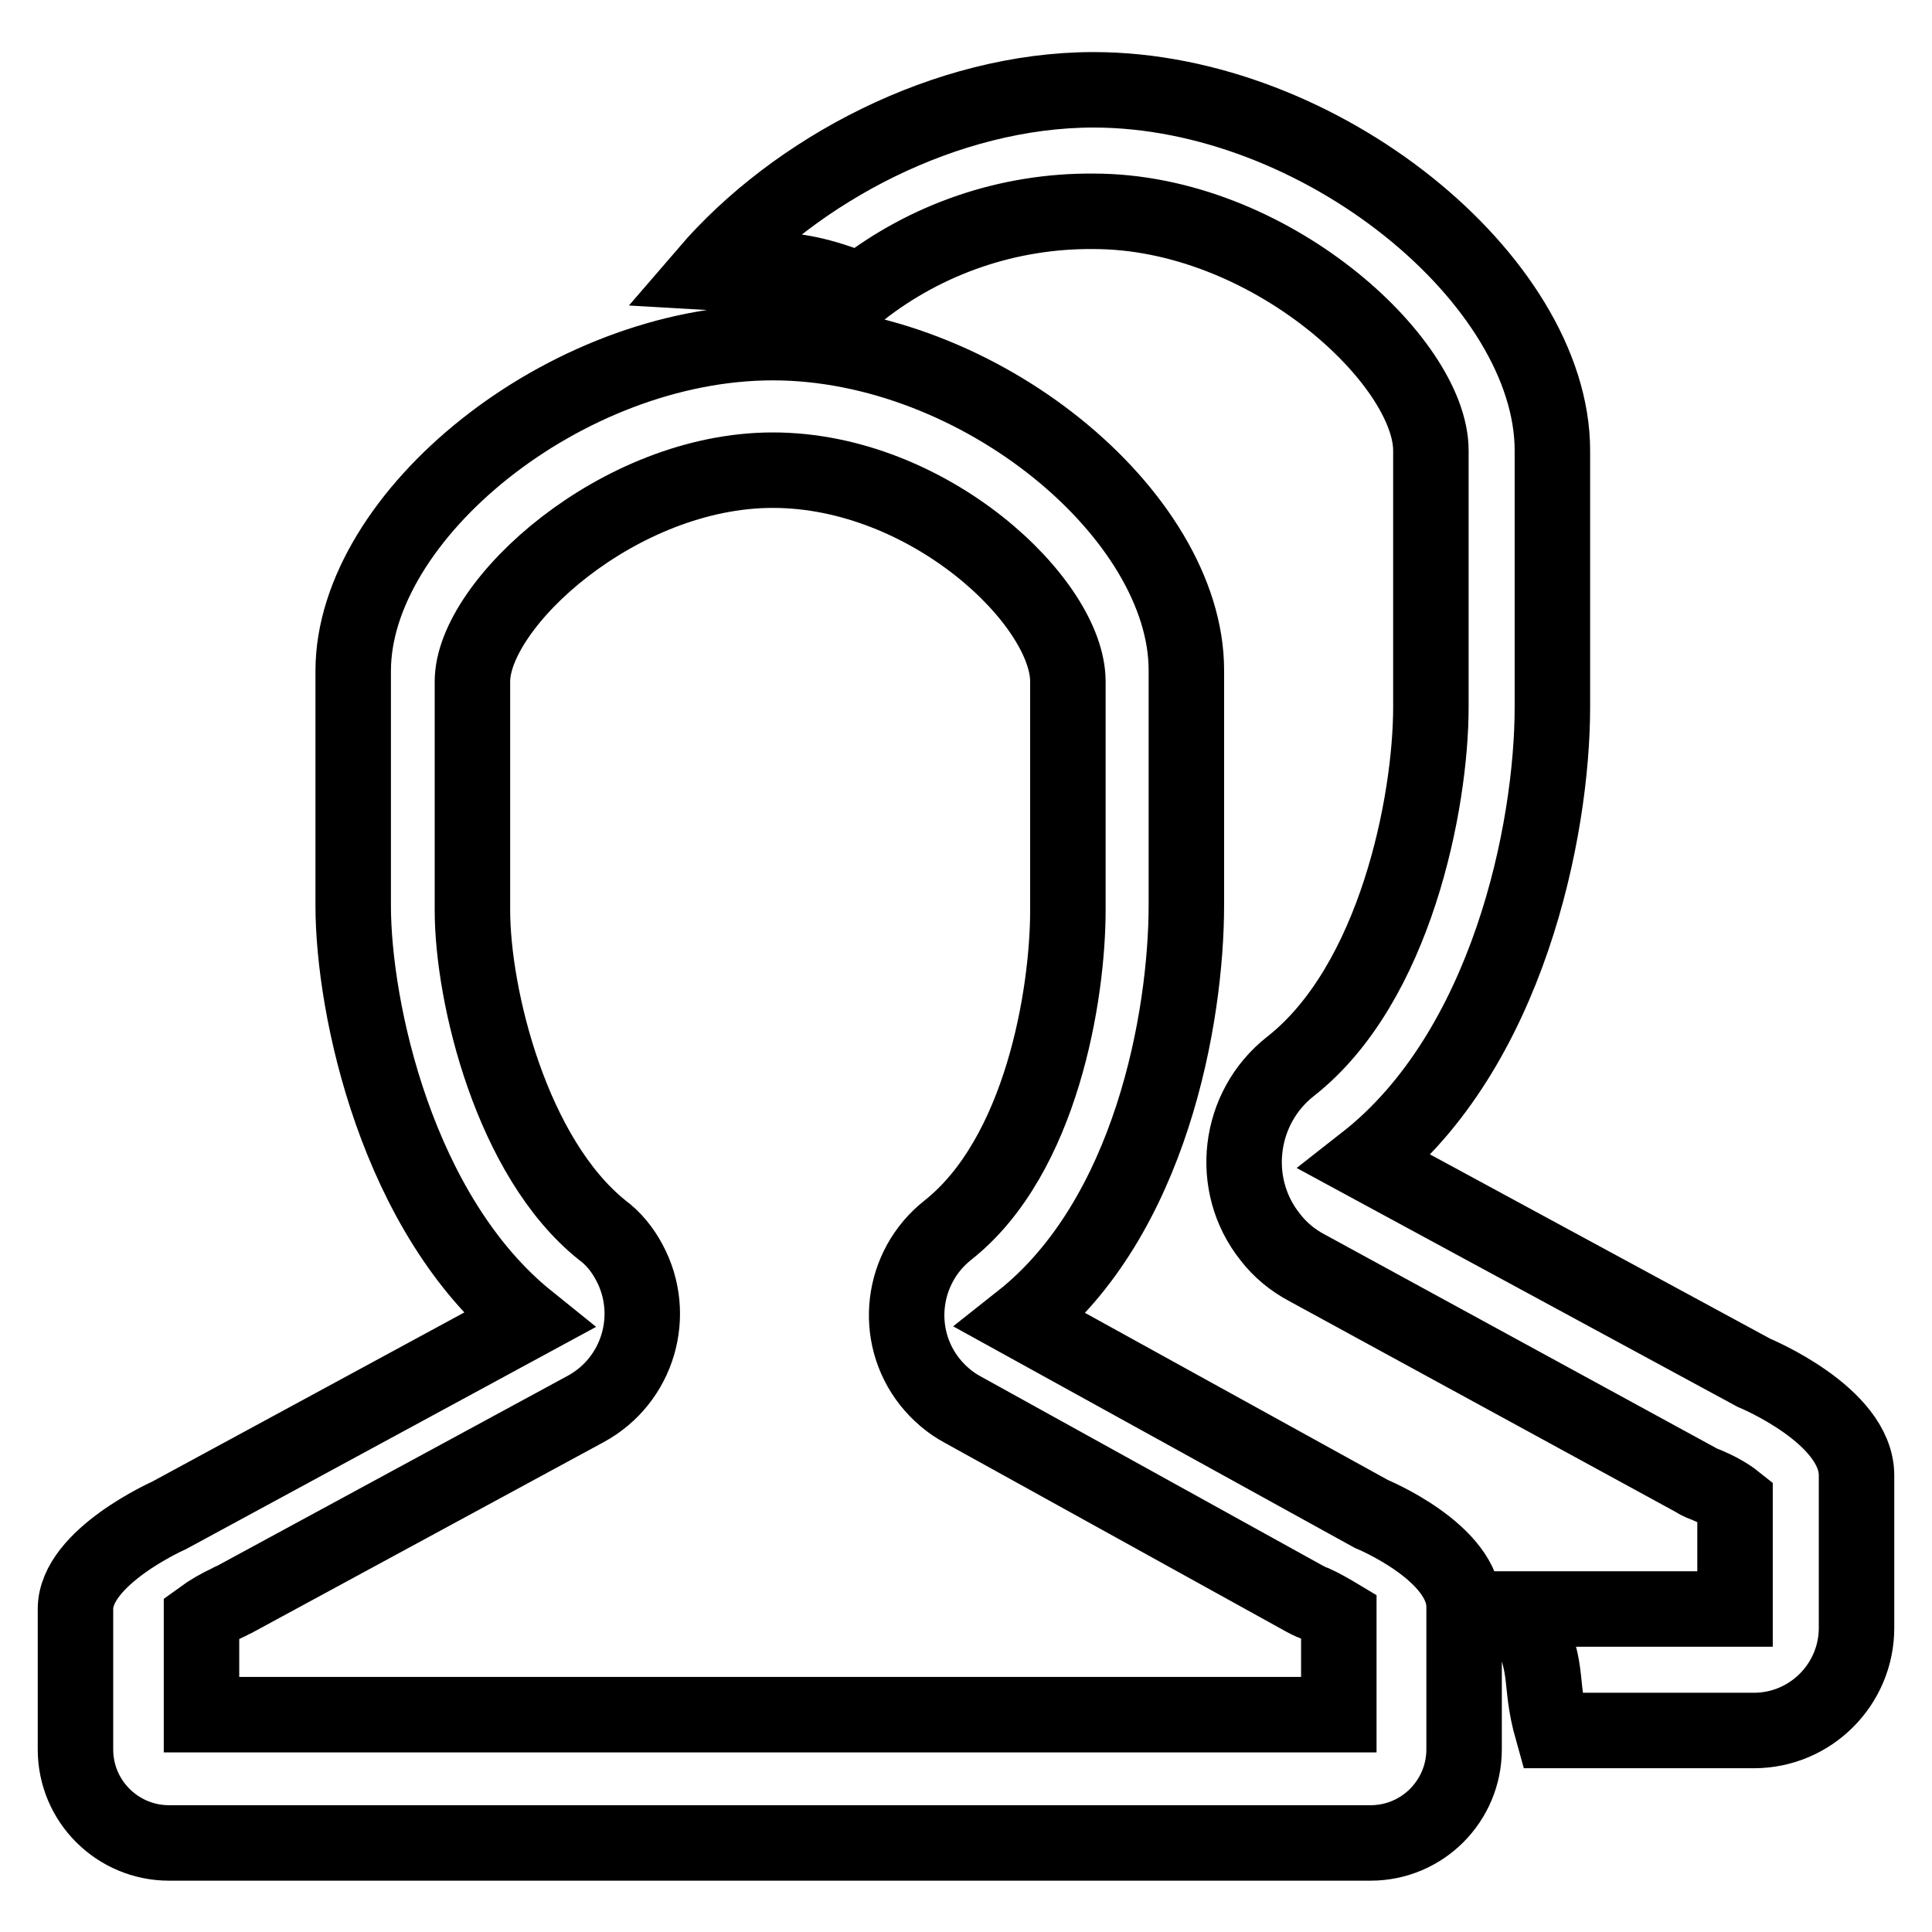
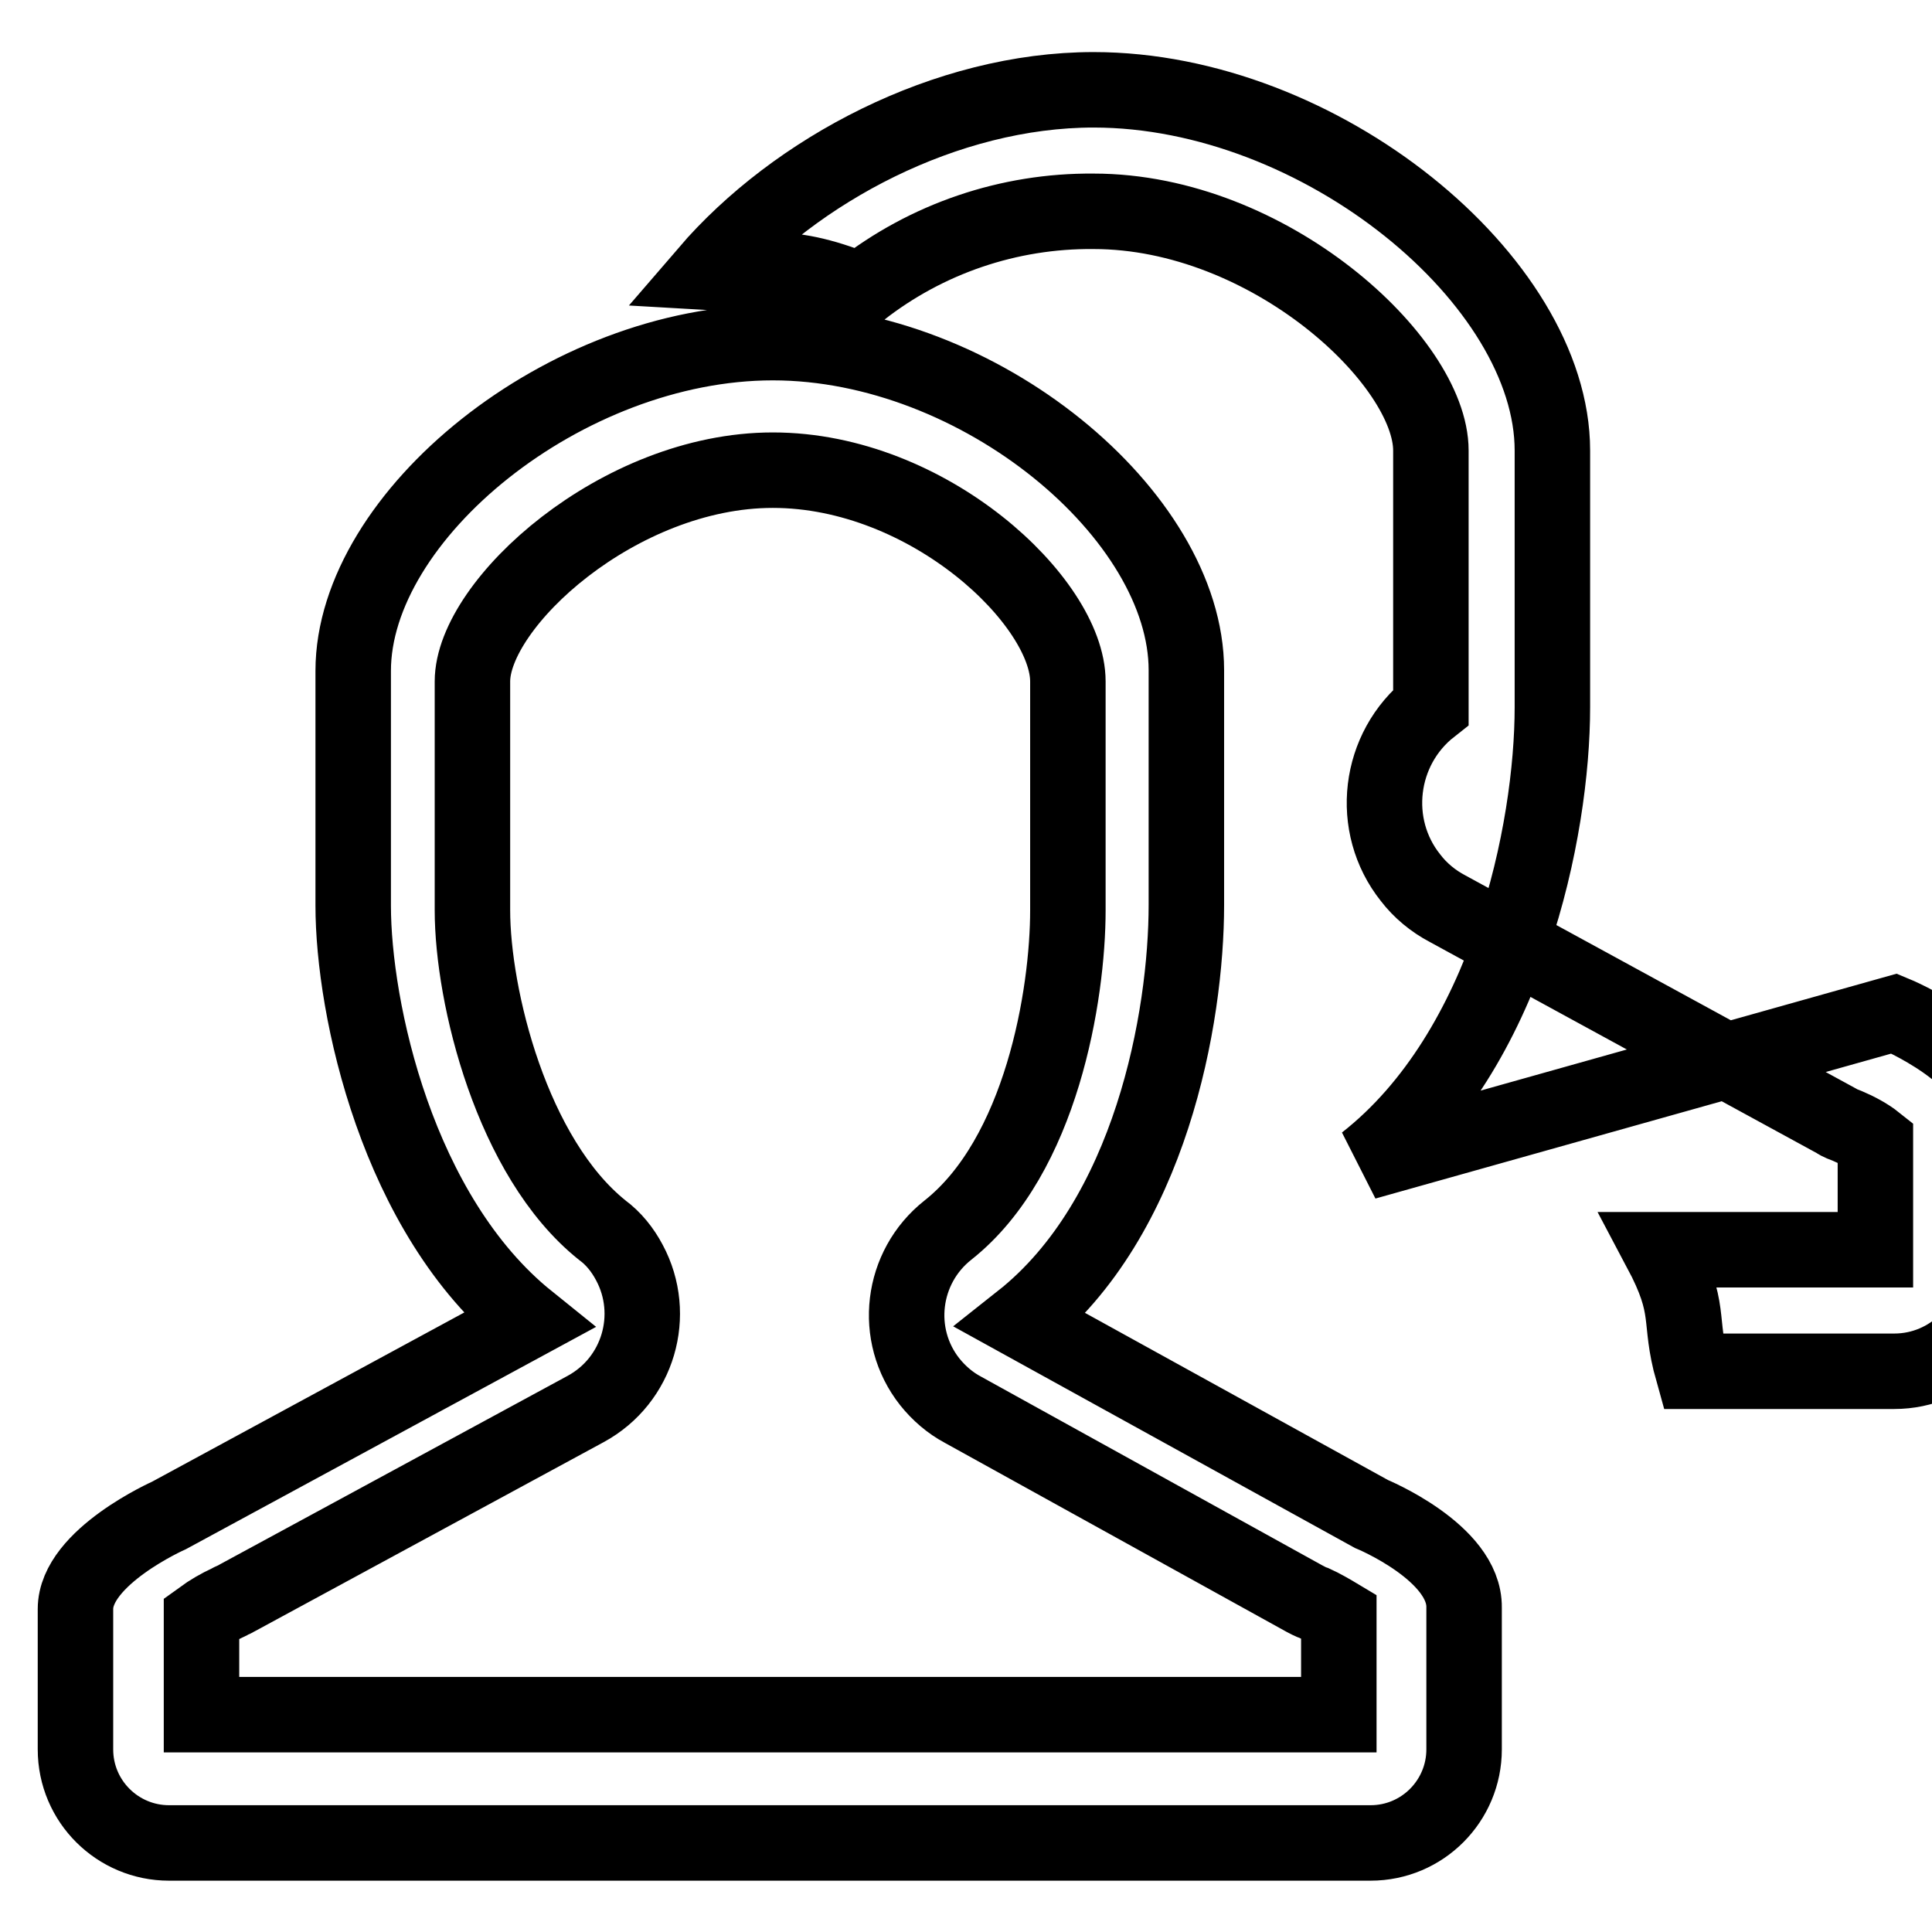
<svg xmlns="http://www.w3.org/2000/svg" version="1.1" x="0px" y="0px" viewBox="0 0 256 256" enable-background="new 0 0 256 256" xml:space="preserve">
  <g>
-     <path stroke-width="10" fill-opacity="0" stroke="#000000" d="M181.7,200.6L135.3,175c17.2-13.6,21.9-40.2,21.9-55.1V88.8c0-20.5-27.4-43.4-54.8-43.4 c-27.5,0-55.6,22.9-55.6,43.5v31.1c0,13.6,5.8,41,23.2,55l-47.6,25.8c0,0-12.4,5.5-12.4,12.4v18.6c0,6.9,5.6,12.4,12.4,12.4h159.2 c6.9,0,12.4-5.6,12.4-12.4V213C194.1,205.7,181.7,200.6,181.7,200.6L181.7,200.6z M177.4,227.2H26.7v-12.8c1.1-0.8,2.3-1.5,3.6-2.1 c0.3-0.2,0.7-0.3,1-0.5l46.3-25.1c7-3.8,9.5-12.5,5.8-19.4c-0.9-1.7-2.1-3.2-3.6-4.3c-12-9.6-17.2-31-17.2-42.4V90.3 c0-10.3,19.4-28,39.8-28c20.7,0,39.1,17.5,39.1,28v30.3c0,11.2-3.5,32.6-15.9,42.4c-6.2,4.9-7.3,13.9-2.4,20.1 c1.2,1.5,2.7,2.8,4.4,3.7l45.2,25c0.4,0.2,0.9,0.5,1.3,0.6c1.1,0.5,2.3,1.2,3.3,1.8L177.4,227.2L177.4,227.2z M180.9,154 c18.9-14.8,24.8-44,24.8-60.3v-34c0-22.5-30.7-47.8-60.8-47.8c-19.5,0-39.5,10.6-51.2,24.2c6.6,0.4,9.5-2,20.3,2.4 c8.8-6.9,19.7-10.6,30.9-10.5c23.3,0,44.7,19.9,44.7,31.7v34c0,12.6-4.7,36.7-18.6,47.6c-7,5.5-8.2,15.7-2.7,22.6 c1.3,1.7,3,3.1,4.9,4.1l51.5,28.1c0.4,0.3,1,0.5,1.5,0.7c1.2,0.5,2.7,1.3,3.7,2.1v14.3h-28.5c4.3,8.1,2.3,9,4.3,16.1h26.7 c7.5,0,13.6-6.1,13.6-13.6v-20.2c0-8-13.6-13.6-13.6-13.6L180.9,154L180.9,154z" />
+     <path stroke-width="10" fill-opacity="0" stroke="#000000" d="M181.7,200.6L135.3,175c17.2-13.6,21.9-40.2,21.9-55.1V88.8c0-20.5-27.4-43.4-54.8-43.4 c-27.5,0-55.6,22.9-55.6,43.5v31.1c0,13.6,5.8,41,23.2,55l-47.6,25.8c0,0-12.4,5.5-12.4,12.4v18.6c0,6.9,5.6,12.4,12.4,12.4h159.2 c6.9,0,12.4-5.6,12.4-12.4V213C194.1,205.7,181.7,200.6,181.7,200.6L181.7,200.6z M177.4,227.2H26.7v-12.8c1.1-0.8,2.3-1.5,3.6-2.1 c0.3-0.2,0.7-0.3,1-0.5l46.3-25.1c7-3.8,9.5-12.5,5.8-19.4c-0.9-1.7-2.1-3.2-3.6-4.3c-12-9.6-17.2-31-17.2-42.4V90.3 c0-10.3,19.4-28,39.8-28c20.7,0,39.1,17.5,39.1,28v30.3c0,11.2-3.5,32.6-15.9,42.4c-6.2,4.9-7.3,13.9-2.4,20.1 c1.2,1.5,2.7,2.8,4.4,3.7l45.2,25c0.4,0.2,0.9,0.5,1.3,0.6c1.1,0.5,2.3,1.2,3.3,1.8L177.4,227.2L177.4,227.2z M180.9,154 c18.9-14.8,24.8-44,24.8-60.3v-34c0-22.5-30.7-47.8-60.8-47.8c-19.5,0-39.5,10.6-51.2,24.2c6.6,0.4,9.5-2,20.3,2.4 c8.8-6.9,19.7-10.6,30.9-10.5c23.3,0,44.7,19.9,44.7,31.7v34c-7,5.5-8.2,15.7-2.7,22.6 c1.3,1.7,3,3.1,4.9,4.1l51.5,28.1c0.4,0.3,1,0.5,1.5,0.7c1.2,0.5,2.7,1.3,3.7,2.1v14.3h-28.5c4.3,8.1,2.3,9,4.3,16.1h26.7 c7.5,0,13.6-6.1,13.6-13.6v-20.2c0-8-13.6-13.6-13.6-13.6L180.9,154L180.9,154z" />
  </g>
</svg>